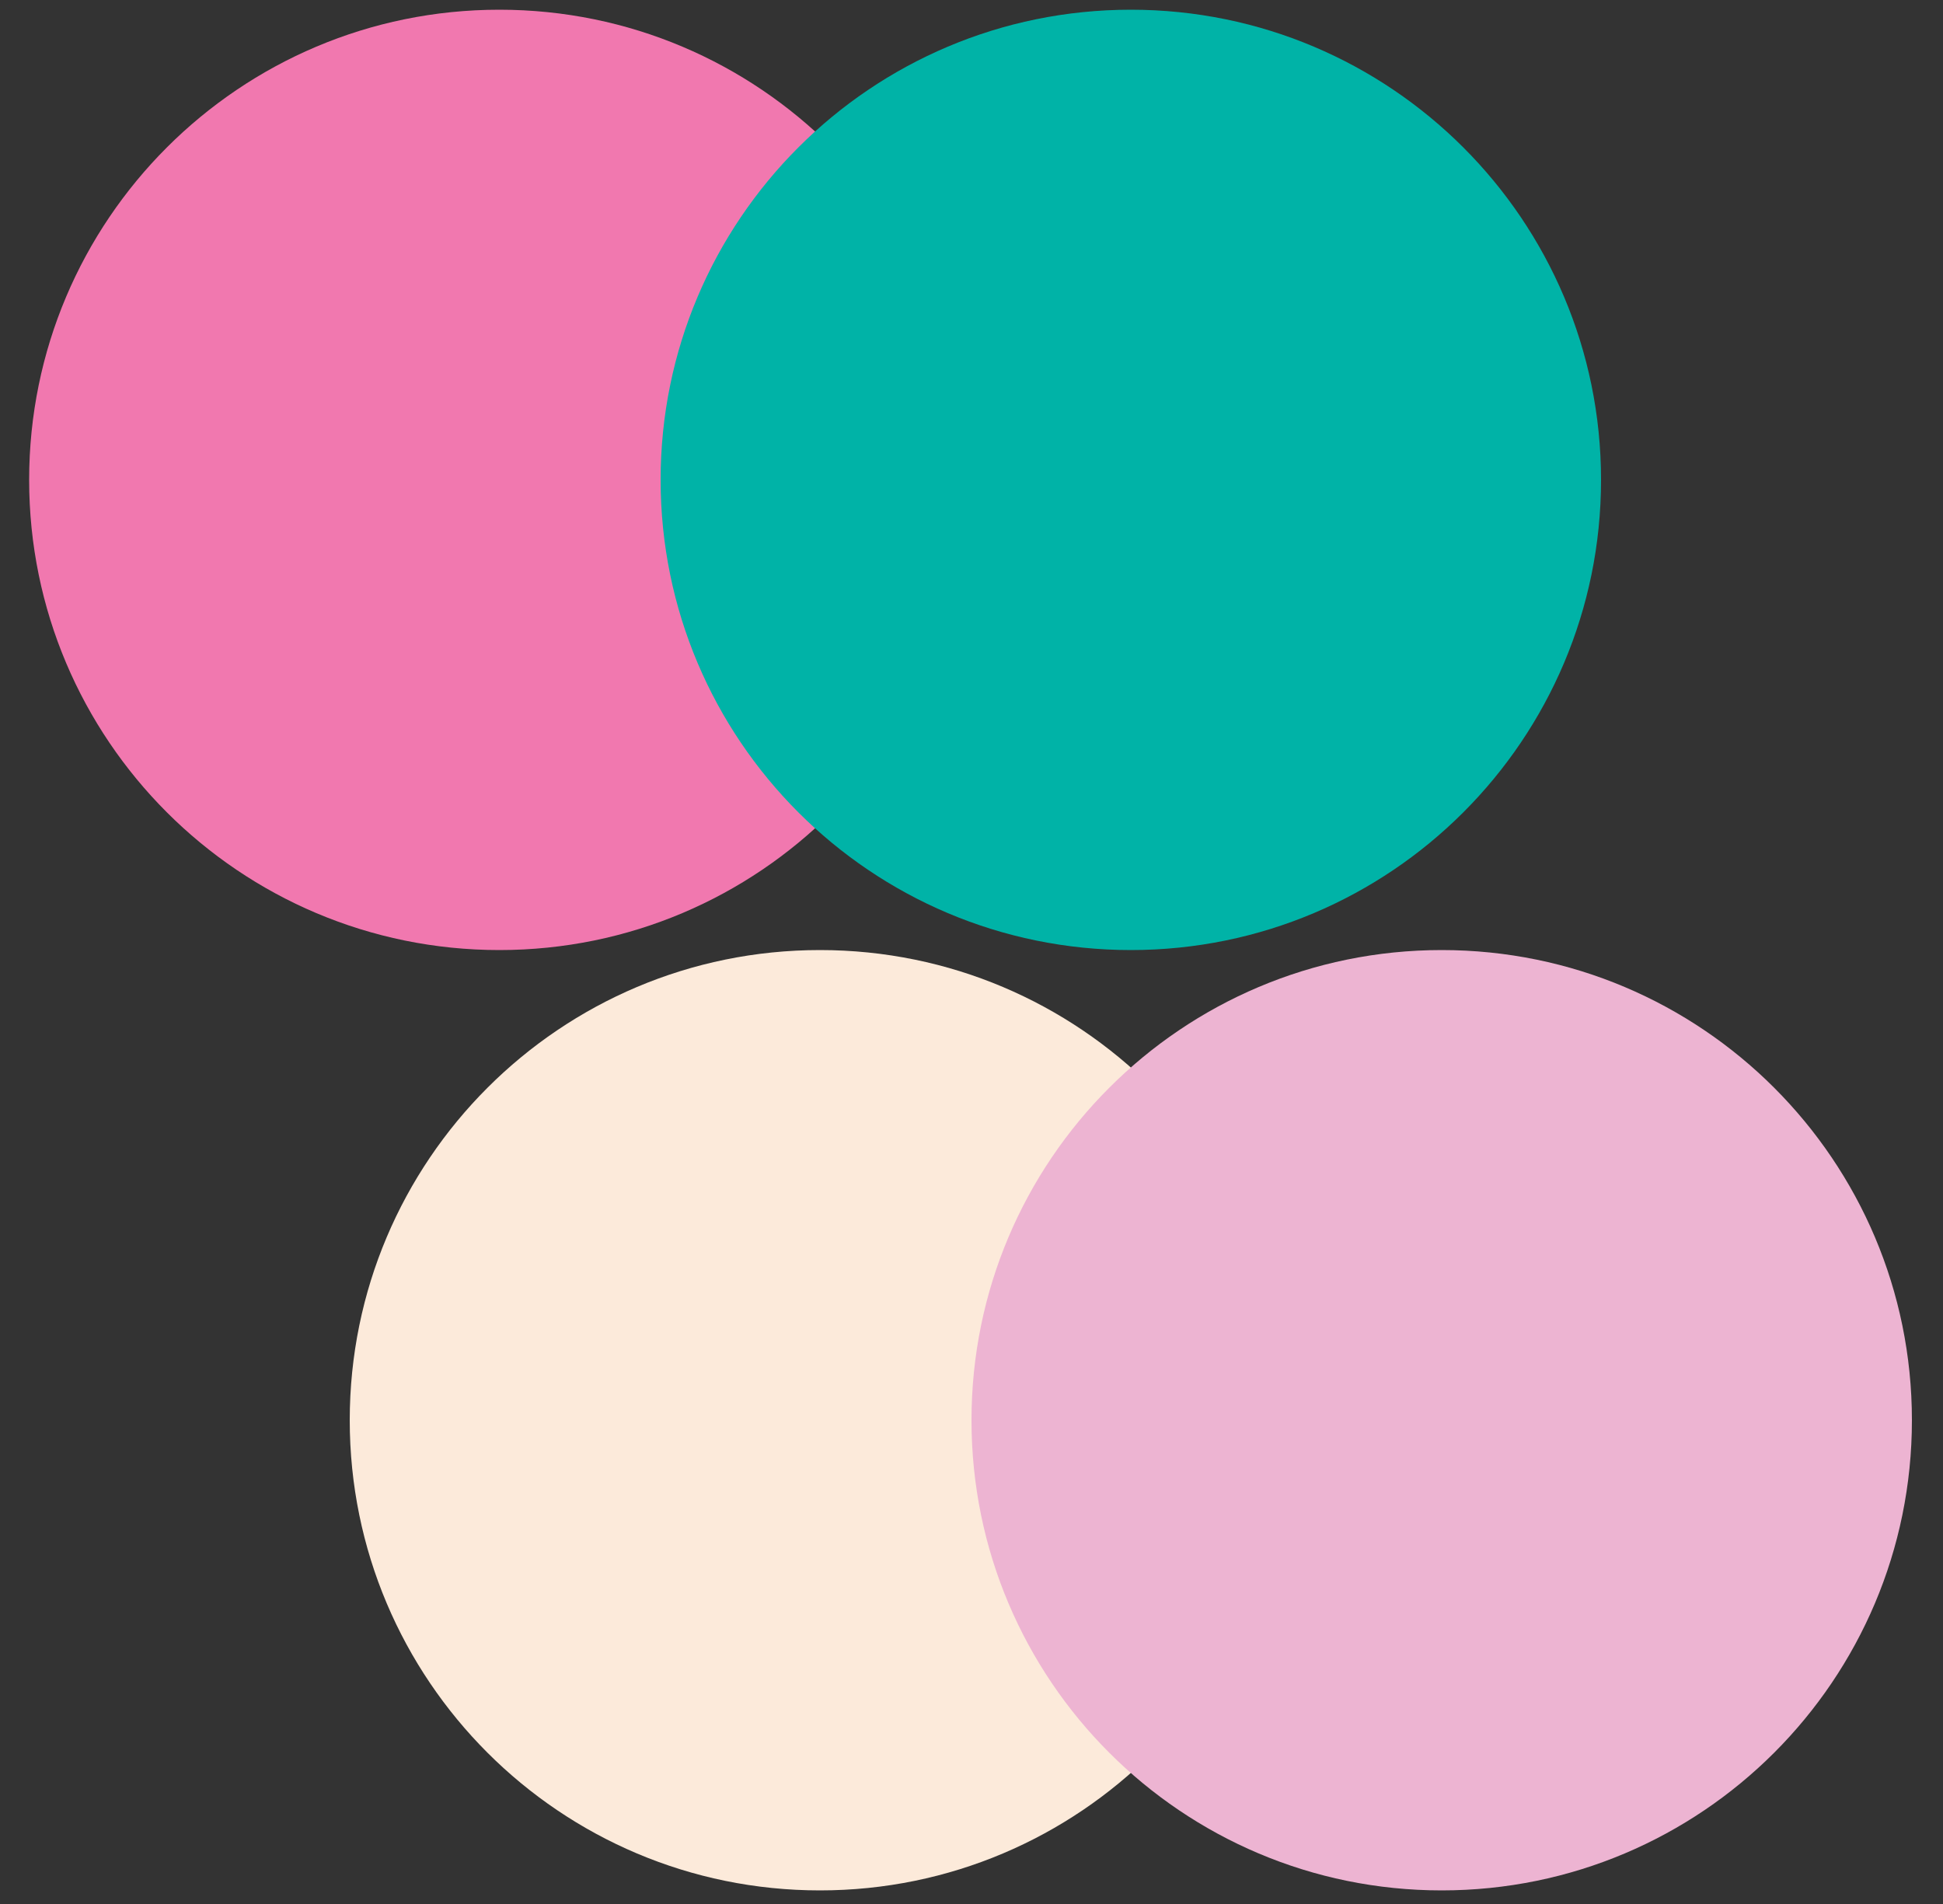
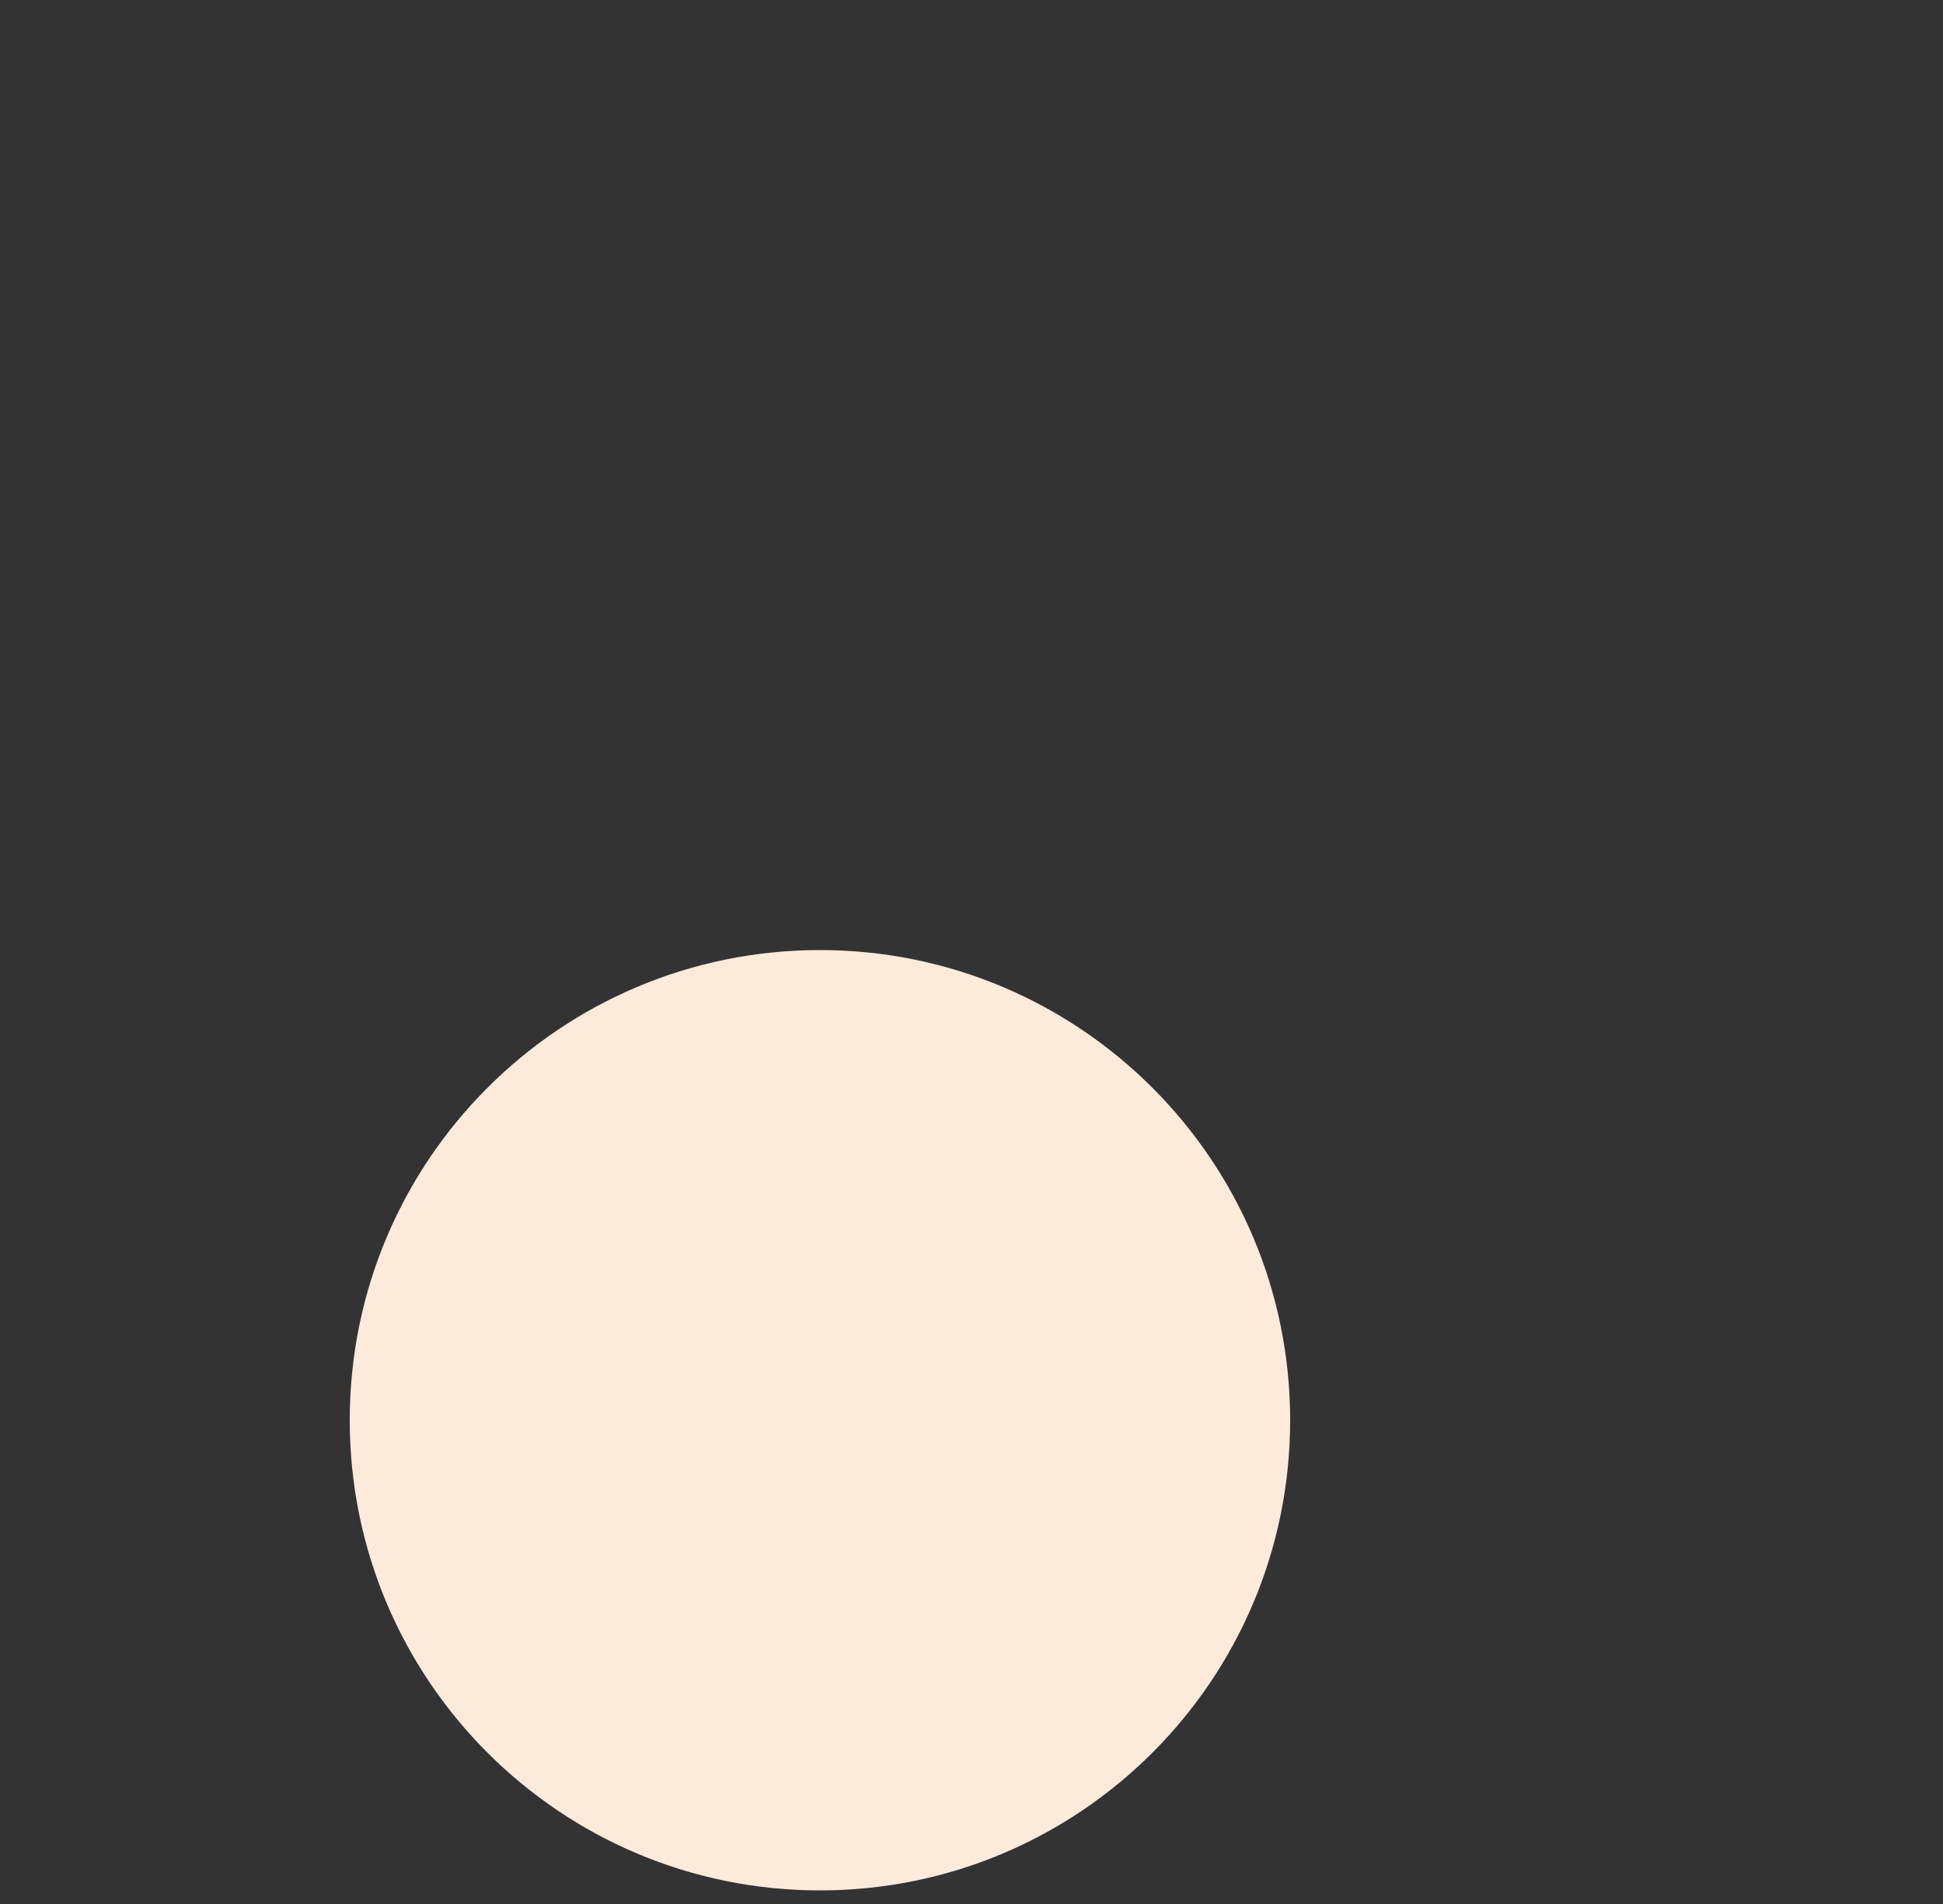
<svg xmlns="http://www.w3.org/2000/svg" width="100" height="98" viewBox="0 0 100 98" fill="none">
  <rect x="0" y="0" width="100" height="98" fill="#333333" stroke="none" />
  <g clip-path="url(#clip0_217_13123)">
-     <path d="M25.7 48.9C39.065 48.9 49.9 38.065 49.9 24.7C49.9 11.335 39.065 0.5 25.7 0.5C12.335 0.5 1.5 11.335 1.5 24.7C1.5 38.065 12.335 48.9 25.7 48.9Z" fill="#F178AF" />
-     <path d="M58.2 48.9C71.565 48.9 82.4 38.065 82.4 24.7C82.4 11.335 71.565 0.5 58.2 0.5C44.835 0.5 34 11.335 34 24.7C34 38.065 44.835 48.9 58.2 48.9Z" fill="#00B3A7" />
    <path d="M42.2 97.3C55.565 97.3 66.4 86.466 66.4 73.1C66.4 59.735 55.565 48.9 42.2 48.9C28.835 48.9 18 59.735 18 73.1C18 86.466 28.835 97.3 42.2 97.3Z" fill="#FCEADA" />
-     <path d="M74.2 97.3C87.565 97.3 98.4 86.466 98.4 73.1C98.4 59.735 87.565 48.9 74.2 48.9C60.835 48.9 50 59.735 50 73.1C50 86.466 60.835 97.3 74.2 97.3Z" fill="#EDB4D2" />
  </g>
  <defs>
    <clipPath id="clip0_217_13123">
      <rect width="99.7" height="97.8" fill="white" />
    </clipPath>
  </defs>
</svg>